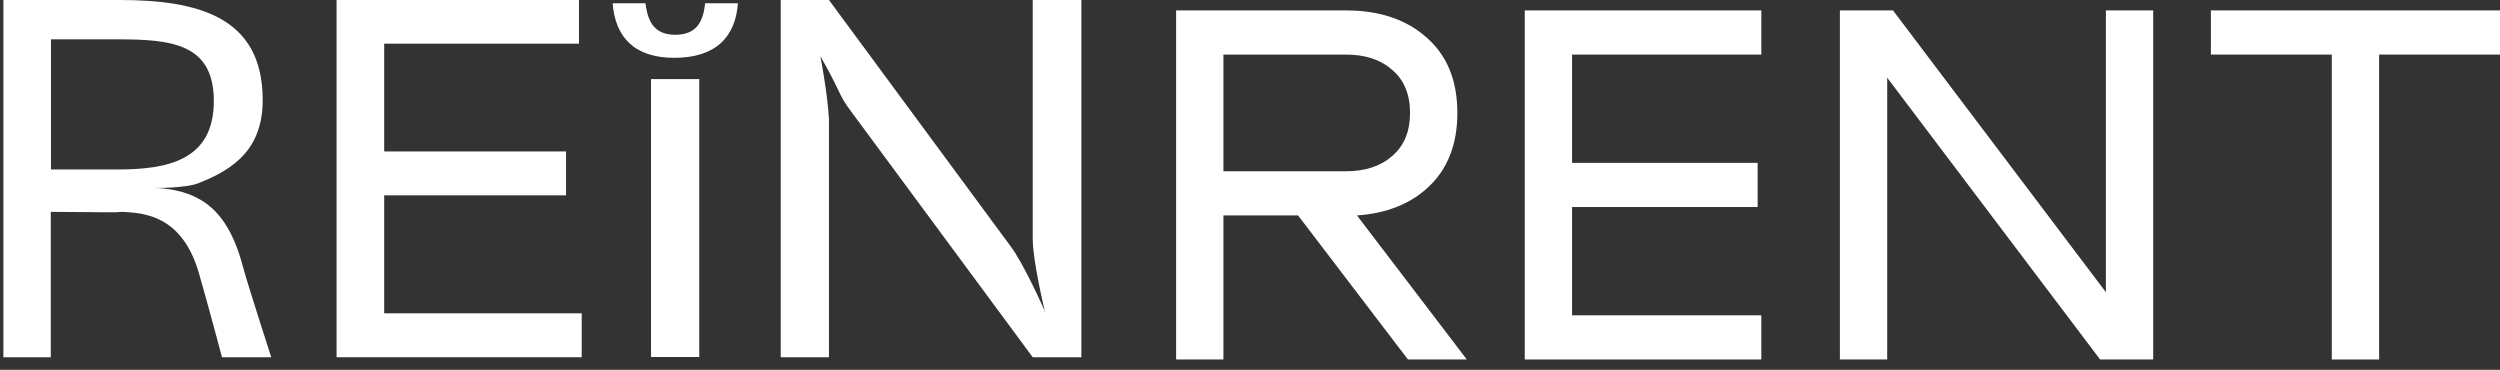
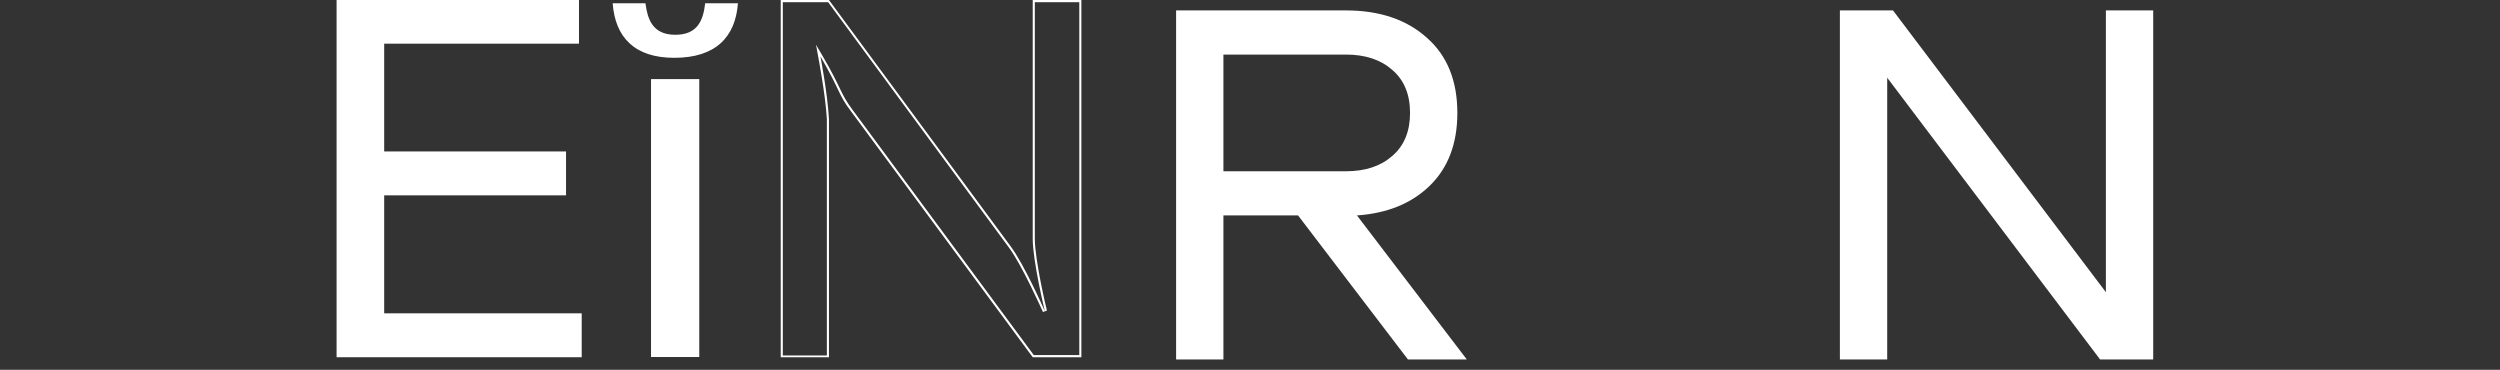
<svg xmlns="http://www.w3.org/2000/svg" width="169" height="25" viewBox="0 0 169 25" fill="none">
  <rect x="0" y="0" width="169" height="25" fill="#333333" stroke="none" />
-   <path d="M16.445 18.111C16.827 19.492 18.337 24.149 18.337 24.149H15.006C14.201 21.108 13.566 18.875 13.425 18.391C12.268 14.498 9.643 14.395 8.274 14.322C7.991 14.351 7.709 14.351 7.356 14.351C6.439 14.351 4.731 14.322 3.432 14.322V24.149H0.229V0H8.048C13.341 0 17.758 1.102 17.758 6.757C17.758 10.062 15.825 11.443 13.411 12.383C12.536 12.735 10.377 12.706 10.377 12.706C11.322 12.706 12.578 12.941 13.411 13.426C14.766 14.146 15.782 15.556 16.445 18.111ZM3.447 11.457H7.935C11.336 11.457 14.455 10.841 14.455 6.83C14.455 2.938 11.576 2.659 7.935 2.659H3.447V11.457Z" fill="white" />
  <path d="M22.823 24.075V0.073H39.082V2.894H25.914V10.311H38.207V13.132H25.914V21.255H39.251V24.075H22.823Z" fill="white" />
  <path d="M39.012 0.147V2.82H25.985H25.844V2.967V10.253V10.4H25.985H38.137V13.073H25.985H25.844V13.22V21.196V21.343H25.985H39.182V24.017H22.894V0.147H39.012ZM39.153 0H22.753V24.149H39.323V21.181H25.971V13.205H38.264V10.238H25.971V2.952H39.139V0H39.153Z" fill="white" />
  <path d="M47.199 5.421H44.08V24.061H47.199V5.421Z" fill="white" />
  <path d="M47.129 5.494V23.987H44.151V5.494H47.129ZM47.27 5.347H44.01V24.134H47.27V5.347Z" fill="white" />
  <path d="M45.579 3.834C43.095 3.834 41.684 2.615 41.486 0.294H43.561C43.702 1.366 44.069 2.424 45.635 2.424C47.216 2.424 47.583 1.352 47.71 0.294H49.785C49.601 2.644 48.176 3.834 45.579 3.834Z" fill="white" />
  <path d="M49.729 0.368C49.503 2.615 48.12 3.761 45.594 3.761C43.152 3.761 41.797 2.615 41.585 0.368H43.519C43.674 1.44 44.069 2.497 45.664 2.497C47.273 2.497 47.654 1.44 47.81 0.368H49.729ZM49.884 0.221H47.669C47.541 1.352 47.175 2.351 45.65 2.351C44.098 2.351 43.773 1.278 43.632 0.221H41.416C41.585 2.497 42.87 3.908 45.58 3.908C48.388 3.908 49.715 2.497 49.884 0.221Z" fill="white" />
-   <path d="M69.855 24.075L57.618 7.506C57.124 6.86 56.983 6.536 56.715 6.008C56.489 5.552 56.193 4.921 55.529 3.775L55.318 3.408L55.402 3.819C55.402 3.848 55.882 6.301 55.981 8.035V24.075H52.862V0.073H56.009L68.246 16.672C69.149 17.861 70.547 21.034 70.561 21.064L70.688 21.02C70.674 20.99 69.869 17.641 69.869 16.143V0.073H73.017V24.075H69.855Z" fill="white" />
  <path d="M72.96 0.147V24.002H69.883L57.66 7.462C57.18 6.816 57.039 6.522 56.771 5.978C56.545 5.508 56.249 4.877 55.586 3.746L55.162 3.026L55.317 3.863C55.317 3.893 55.797 6.346 55.896 8.064V24.031H52.918V0.147H55.981L68.189 16.716C69.079 17.891 70.49 21.064 70.504 21.093L70.772 20.991C70.758 20.961 69.954 17.612 69.954 16.128V0.147H72.96ZM73.101 0H69.812V16.143C69.812 17.656 70.631 21.035 70.631 21.035C70.631 21.035 69.22 17.832 68.302 16.628L56.037 0H52.777V24.149H56.037V8.035C55.938 6.272 55.459 3.804 55.459 3.804C56.884 6.272 56.63 6.346 57.547 7.55L69.812 24.149H73.101V0Z" fill="white" />
-   <path d="M149.456 0.704H169.001V3.689H160.828V24.301H157.63V3.689H149.456V0.704Z" fill="white" />
  <path d="M142.358 0.704H145.556V24.301H141.967L127.575 5.253V24.301H124.376V0.704H127.966L142.358 19.752V0.704Z" fill="white" />
-   <path d="M119.065 3.689H106.272V11.01H118.816V13.995H106.272V21.316H119.065V24.301H103.073V0.704H119.065V3.689Z" fill="white" />
  <path d="M98.517 7.634C98.517 9.695 97.901 11.33 96.669 12.538C95.437 13.746 93.791 14.421 91.73 14.563L99.157 24.301H95.177L87.749 14.563H82.703V24.301H79.505V0.704H90.983C93.258 0.704 95.082 1.32 96.456 2.552C97.83 3.76 98.517 5.454 98.517 7.634ZM94.111 10.548C94.916 9.861 95.319 8.889 95.319 7.634C95.319 6.378 94.916 5.407 94.111 4.72C93.329 4.033 92.286 3.689 90.983 3.689H82.703V11.578H90.983C92.286 11.578 93.329 11.235 94.111 10.548Z" fill="white" />
</svg>